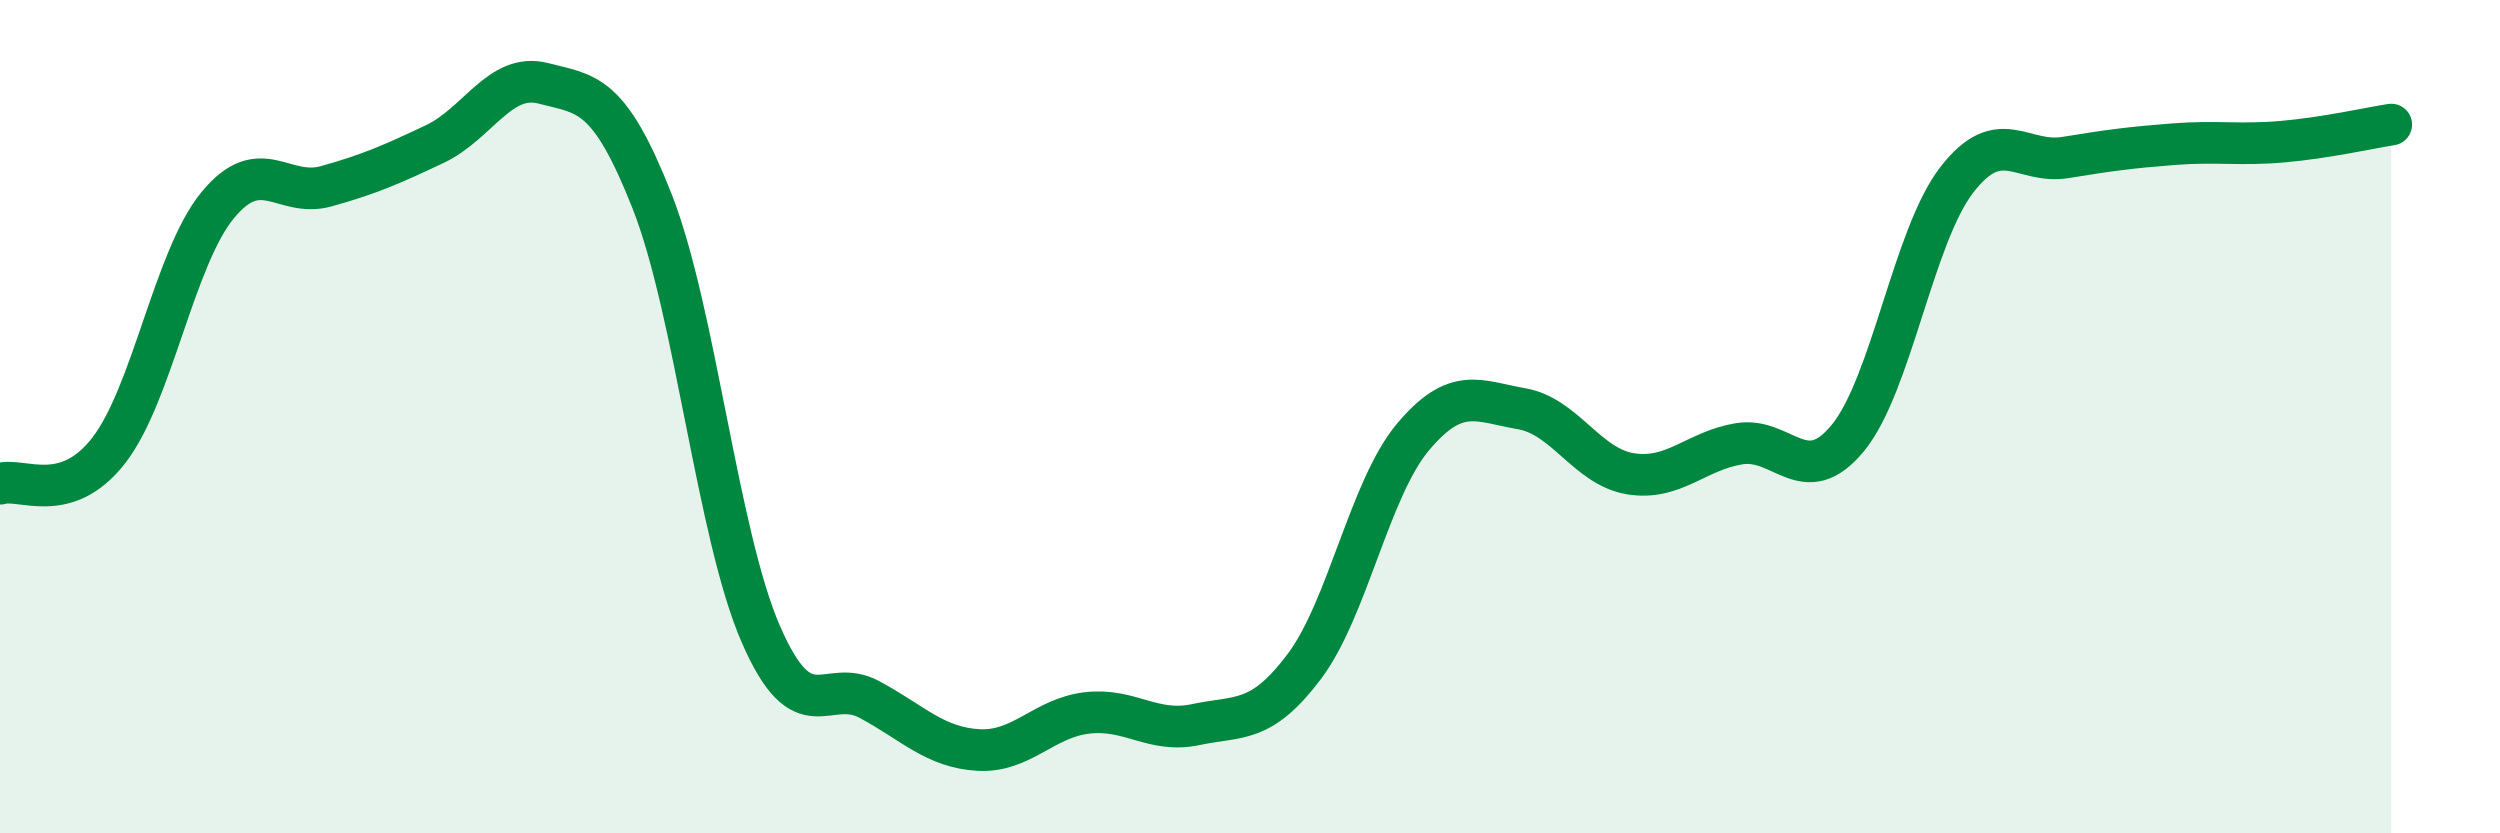
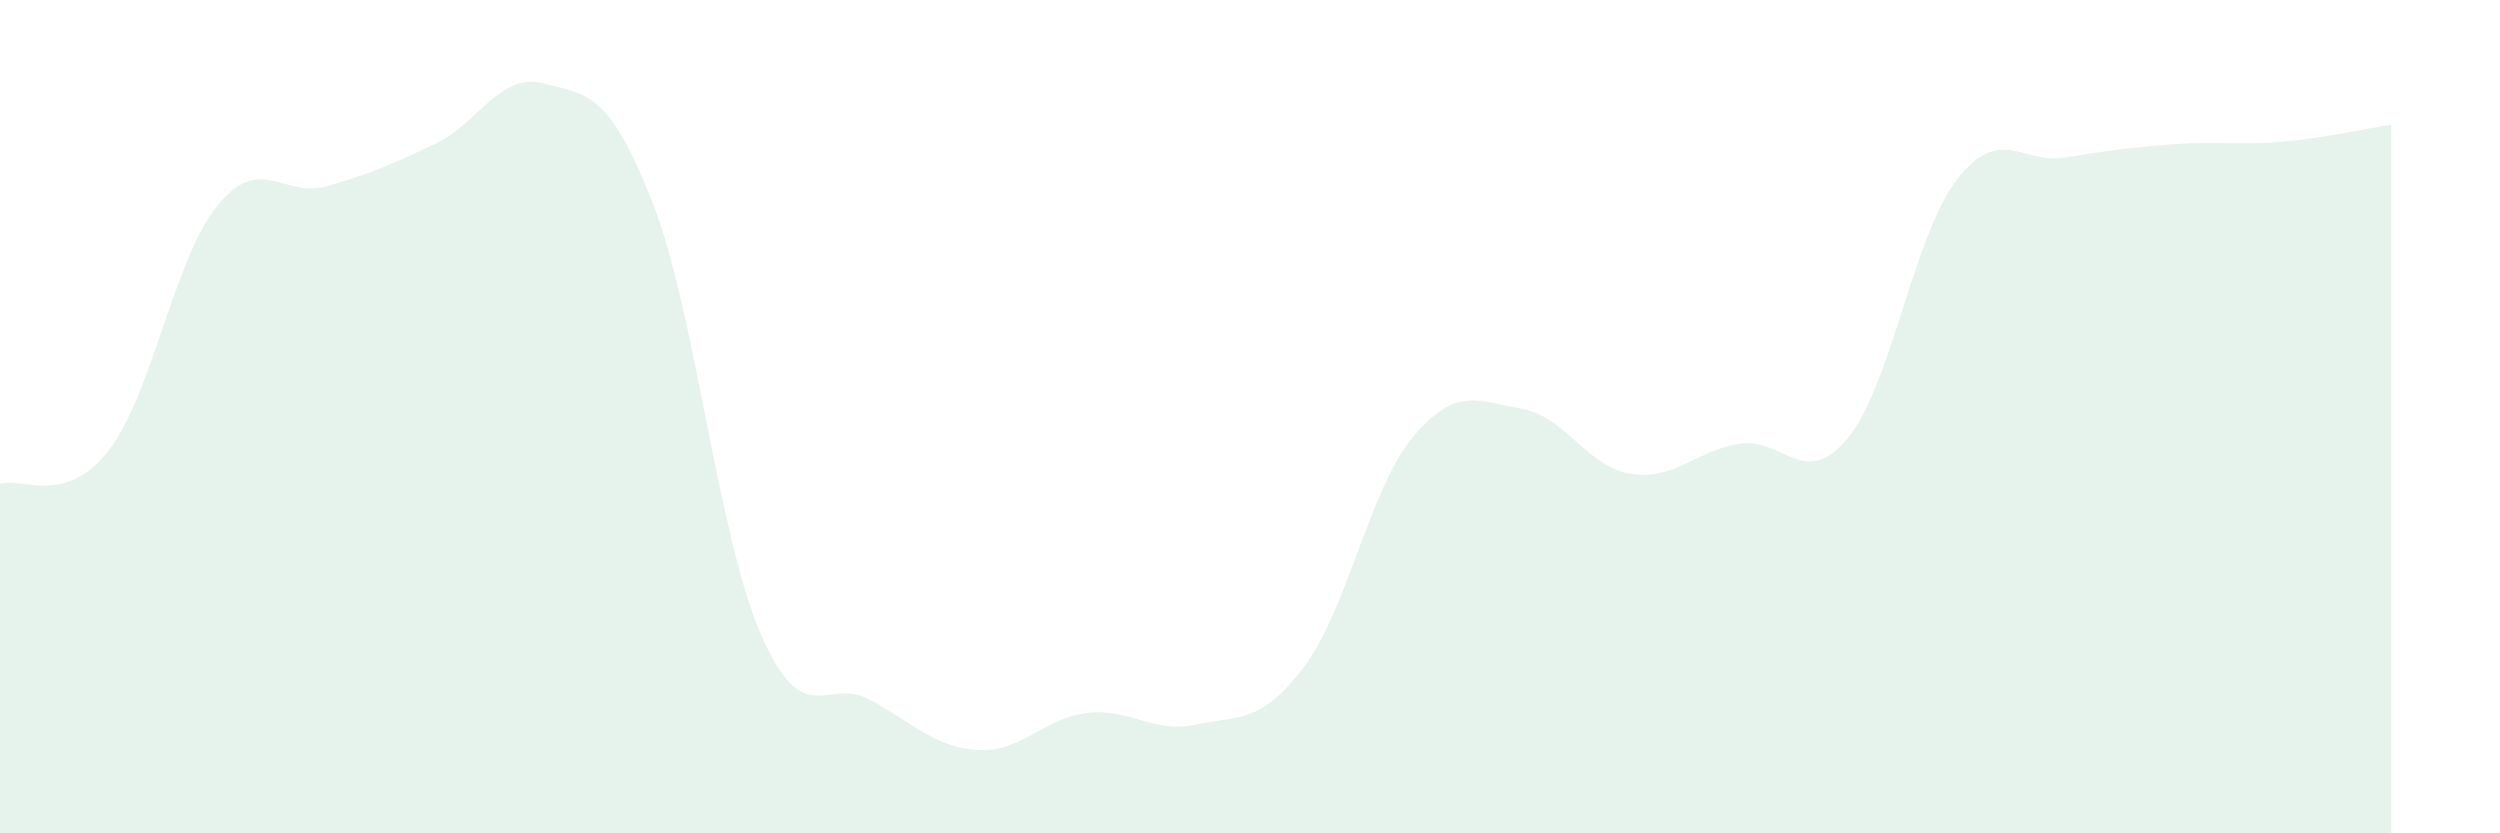
<svg xmlns="http://www.w3.org/2000/svg" width="60" height="20" viewBox="0 0 60 20">
  <path d="M 0,11.61 C 0.52,11.45 1.57,12.15 2.61,10.81 C 3.65,9.47 4.18,6.2 5.22,4.93 C 6.26,3.66 6.79,4.76 7.83,4.47 C 8.87,4.18 9.39,3.95 10.43,3.46 C 11.47,2.97 12,1.73 13.04,2 C 14.08,2.27 14.61,2.19 15.65,4.83 C 16.69,7.47 17.22,12.83 18.26,15.22 C 19.3,17.61 19.83,16.23 20.87,16.79 C 21.91,17.35 22.44,17.94 23.48,18 C 24.52,18.06 25.05,17.23 26.09,17.11 C 27.13,16.99 27.66,17.61 28.7,17.39 C 29.74,17.17 30.26,17.38 31.3,16 C 32.34,14.62 32.87,11.73 33.91,10.49 C 34.95,9.25 35.48,9.63 36.52,9.81 C 37.56,9.99 38.09,11.2 39.13,11.37 C 40.17,11.54 40.7,10.82 41.74,10.65 C 42.78,10.48 43.31,11.78 44.35,10.51 C 45.39,9.24 45.92,5.67 46.96,4.32 C 48,2.97 48.53,3.95 49.57,3.78 C 50.61,3.61 51.13,3.54 52.17,3.46 C 53.21,3.38 53.74,3.49 54.78,3.4 C 55.82,3.31 56.87,3.07 57.39,2.99L57.39 20L0 20Z" fill="#008740" opacity="0.1" stroke-linecap="round" stroke-linejoin="round" />
-   <path d="M 0,11.61 C 0.52,11.45 1.57,12.15 2.61,10.81 C 3.65,9.47 4.18,6.2 5.22,4.93 C 6.26,3.66 6.79,4.76 7.83,4.47 C 8.87,4.18 9.39,3.95 10.43,3.46 C 11.47,2.97 12,1.73 13.04,2 C 14.08,2.27 14.61,2.19 15.65,4.83 C 16.69,7.47 17.22,12.83 18.26,15.22 C 19.3,17.61 19.83,16.23 20.87,16.79 C 21.91,17.35 22.44,17.94 23.48,18 C 24.52,18.06 25.05,17.23 26.09,17.11 C 27.13,16.99 27.66,17.61 28.7,17.39 C 29.74,17.17 30.26,17.38 31.3,16 C 32.34,14.62 32.87,11.73 33.91,10.49 C 34.95,9.25 35.48,9.63 36.52,9.81 C 37.56,9.99 38.09,11.2 39.13,11.37 C 40.17,11.54 40.7,10.82 41.74,10.65 C 42.78,10.48 43.31,11.78 44.35,10.51 C 45.39,9.24 45.92,5.67 46.96,4.32 C 48,2.97 48.53,3.95 49.57,3.78 C 50.61,3.61 51.13,3.54 52.17,3.46 C 53.21,3.38 53.74,3.49 54.78,3.4 C 55.82,3.31 56.87,3.07 57.39,2.99" stroke="#008740" stroke-width="1" fill="none" stroke-linecap="round" stroke-linejoin="round" />
</svg>